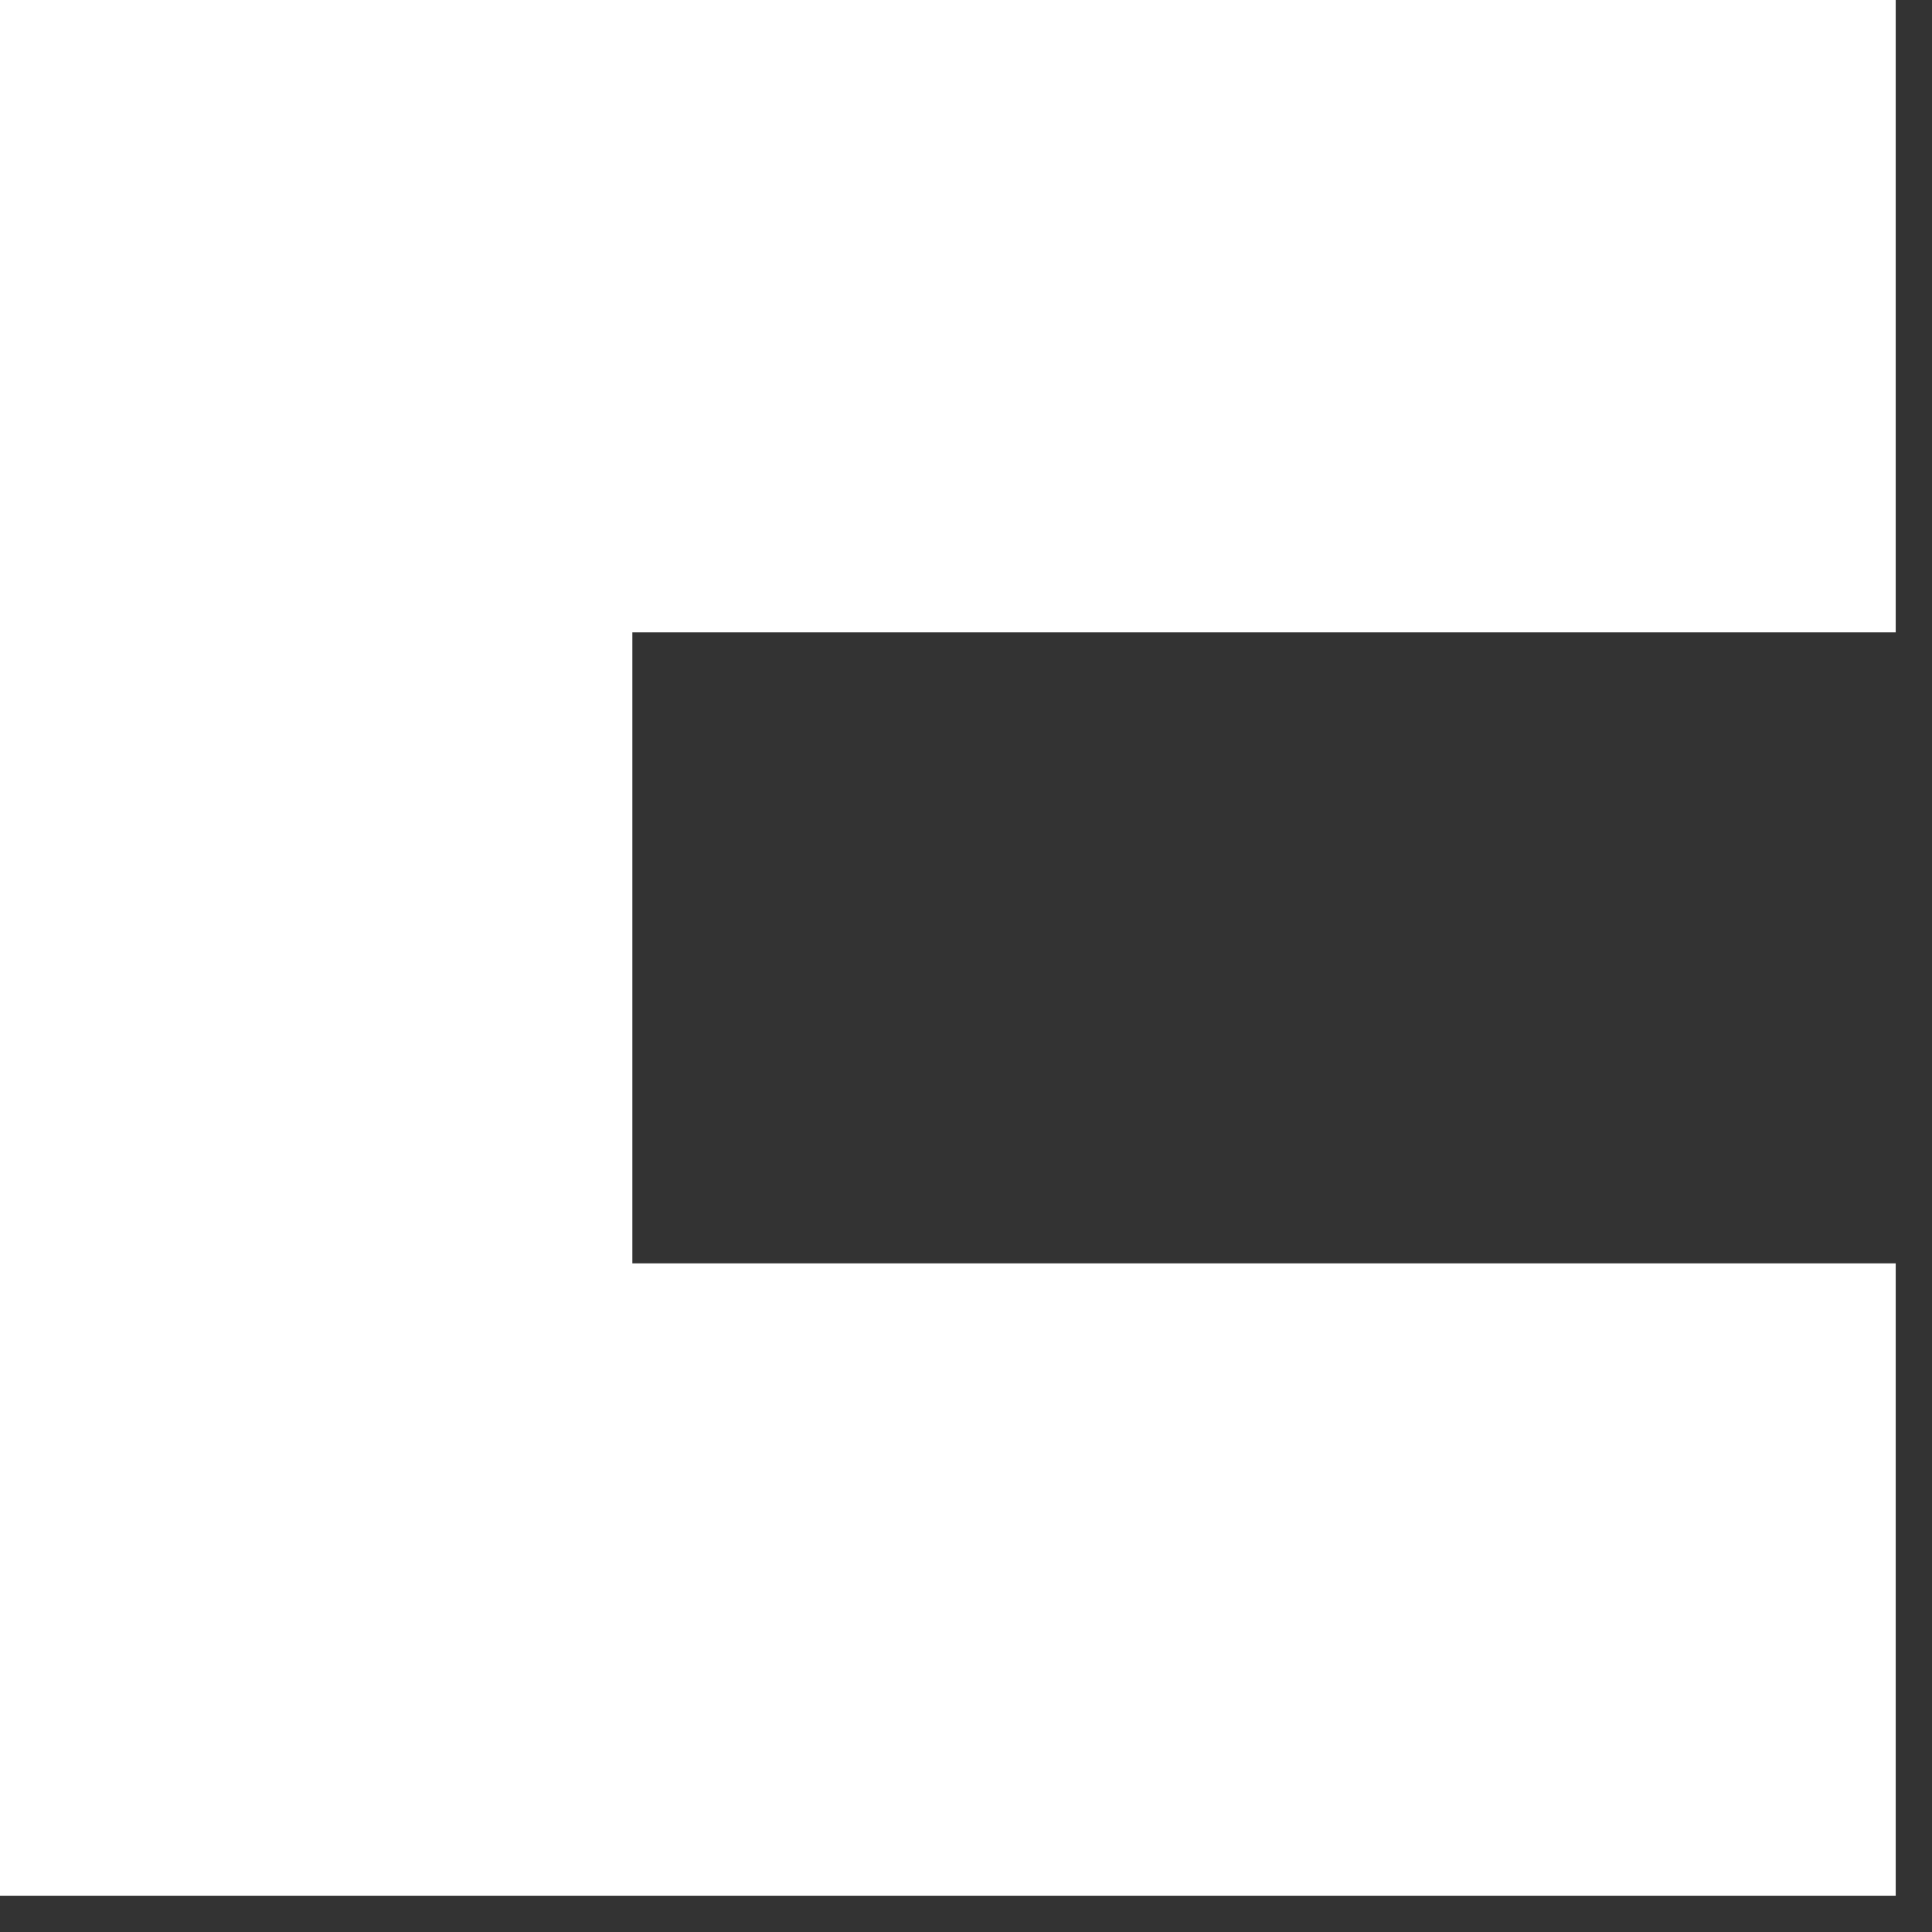
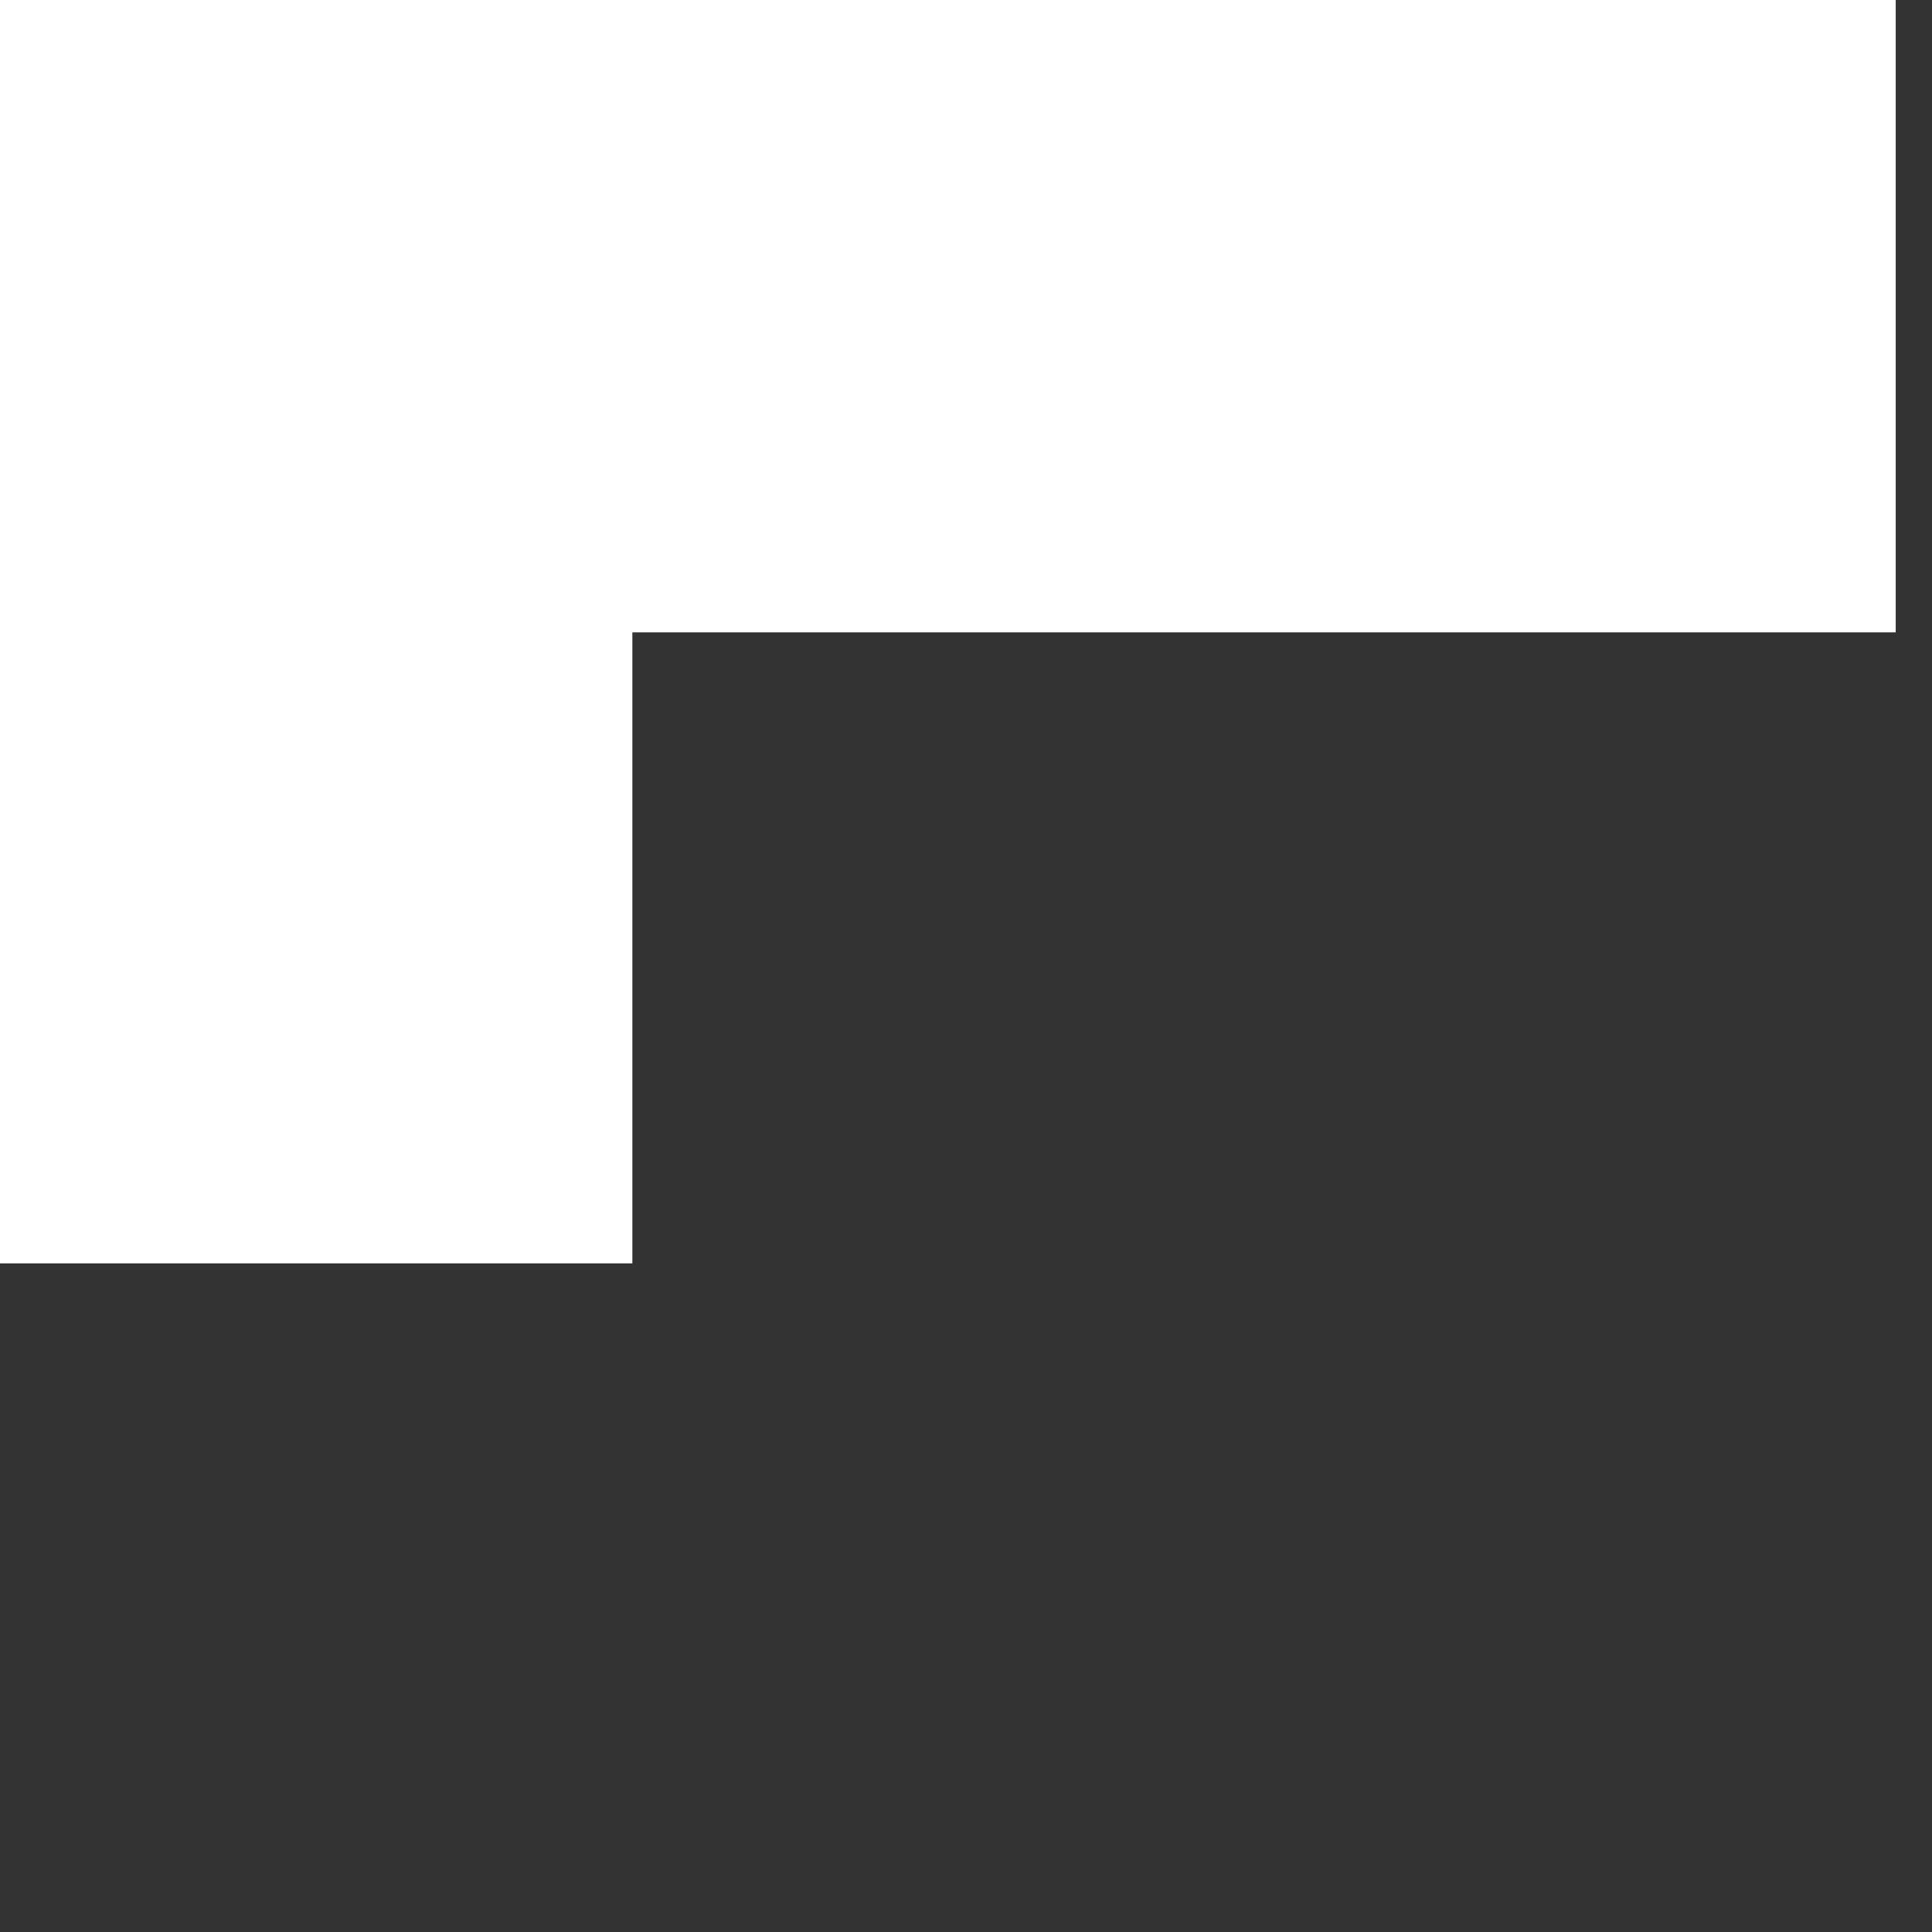
<svg xmlns="http://www.w3.org/2000/svg" width="23" height="23" viewBox="0 0 23 23" fill="none">
  <rect x="0" y="0" width="23" height="23" fill="#333333" stroke="none" />
-   <path d="M0 22.568H22.568V15.04H7.528V7.528H22.568V0H0V22.568Z" fill="white" />
+   <path d="M0 22.568V15.04H7.528V7.528H22.568V0H0V22.568Z" fill="white" />
</svg>